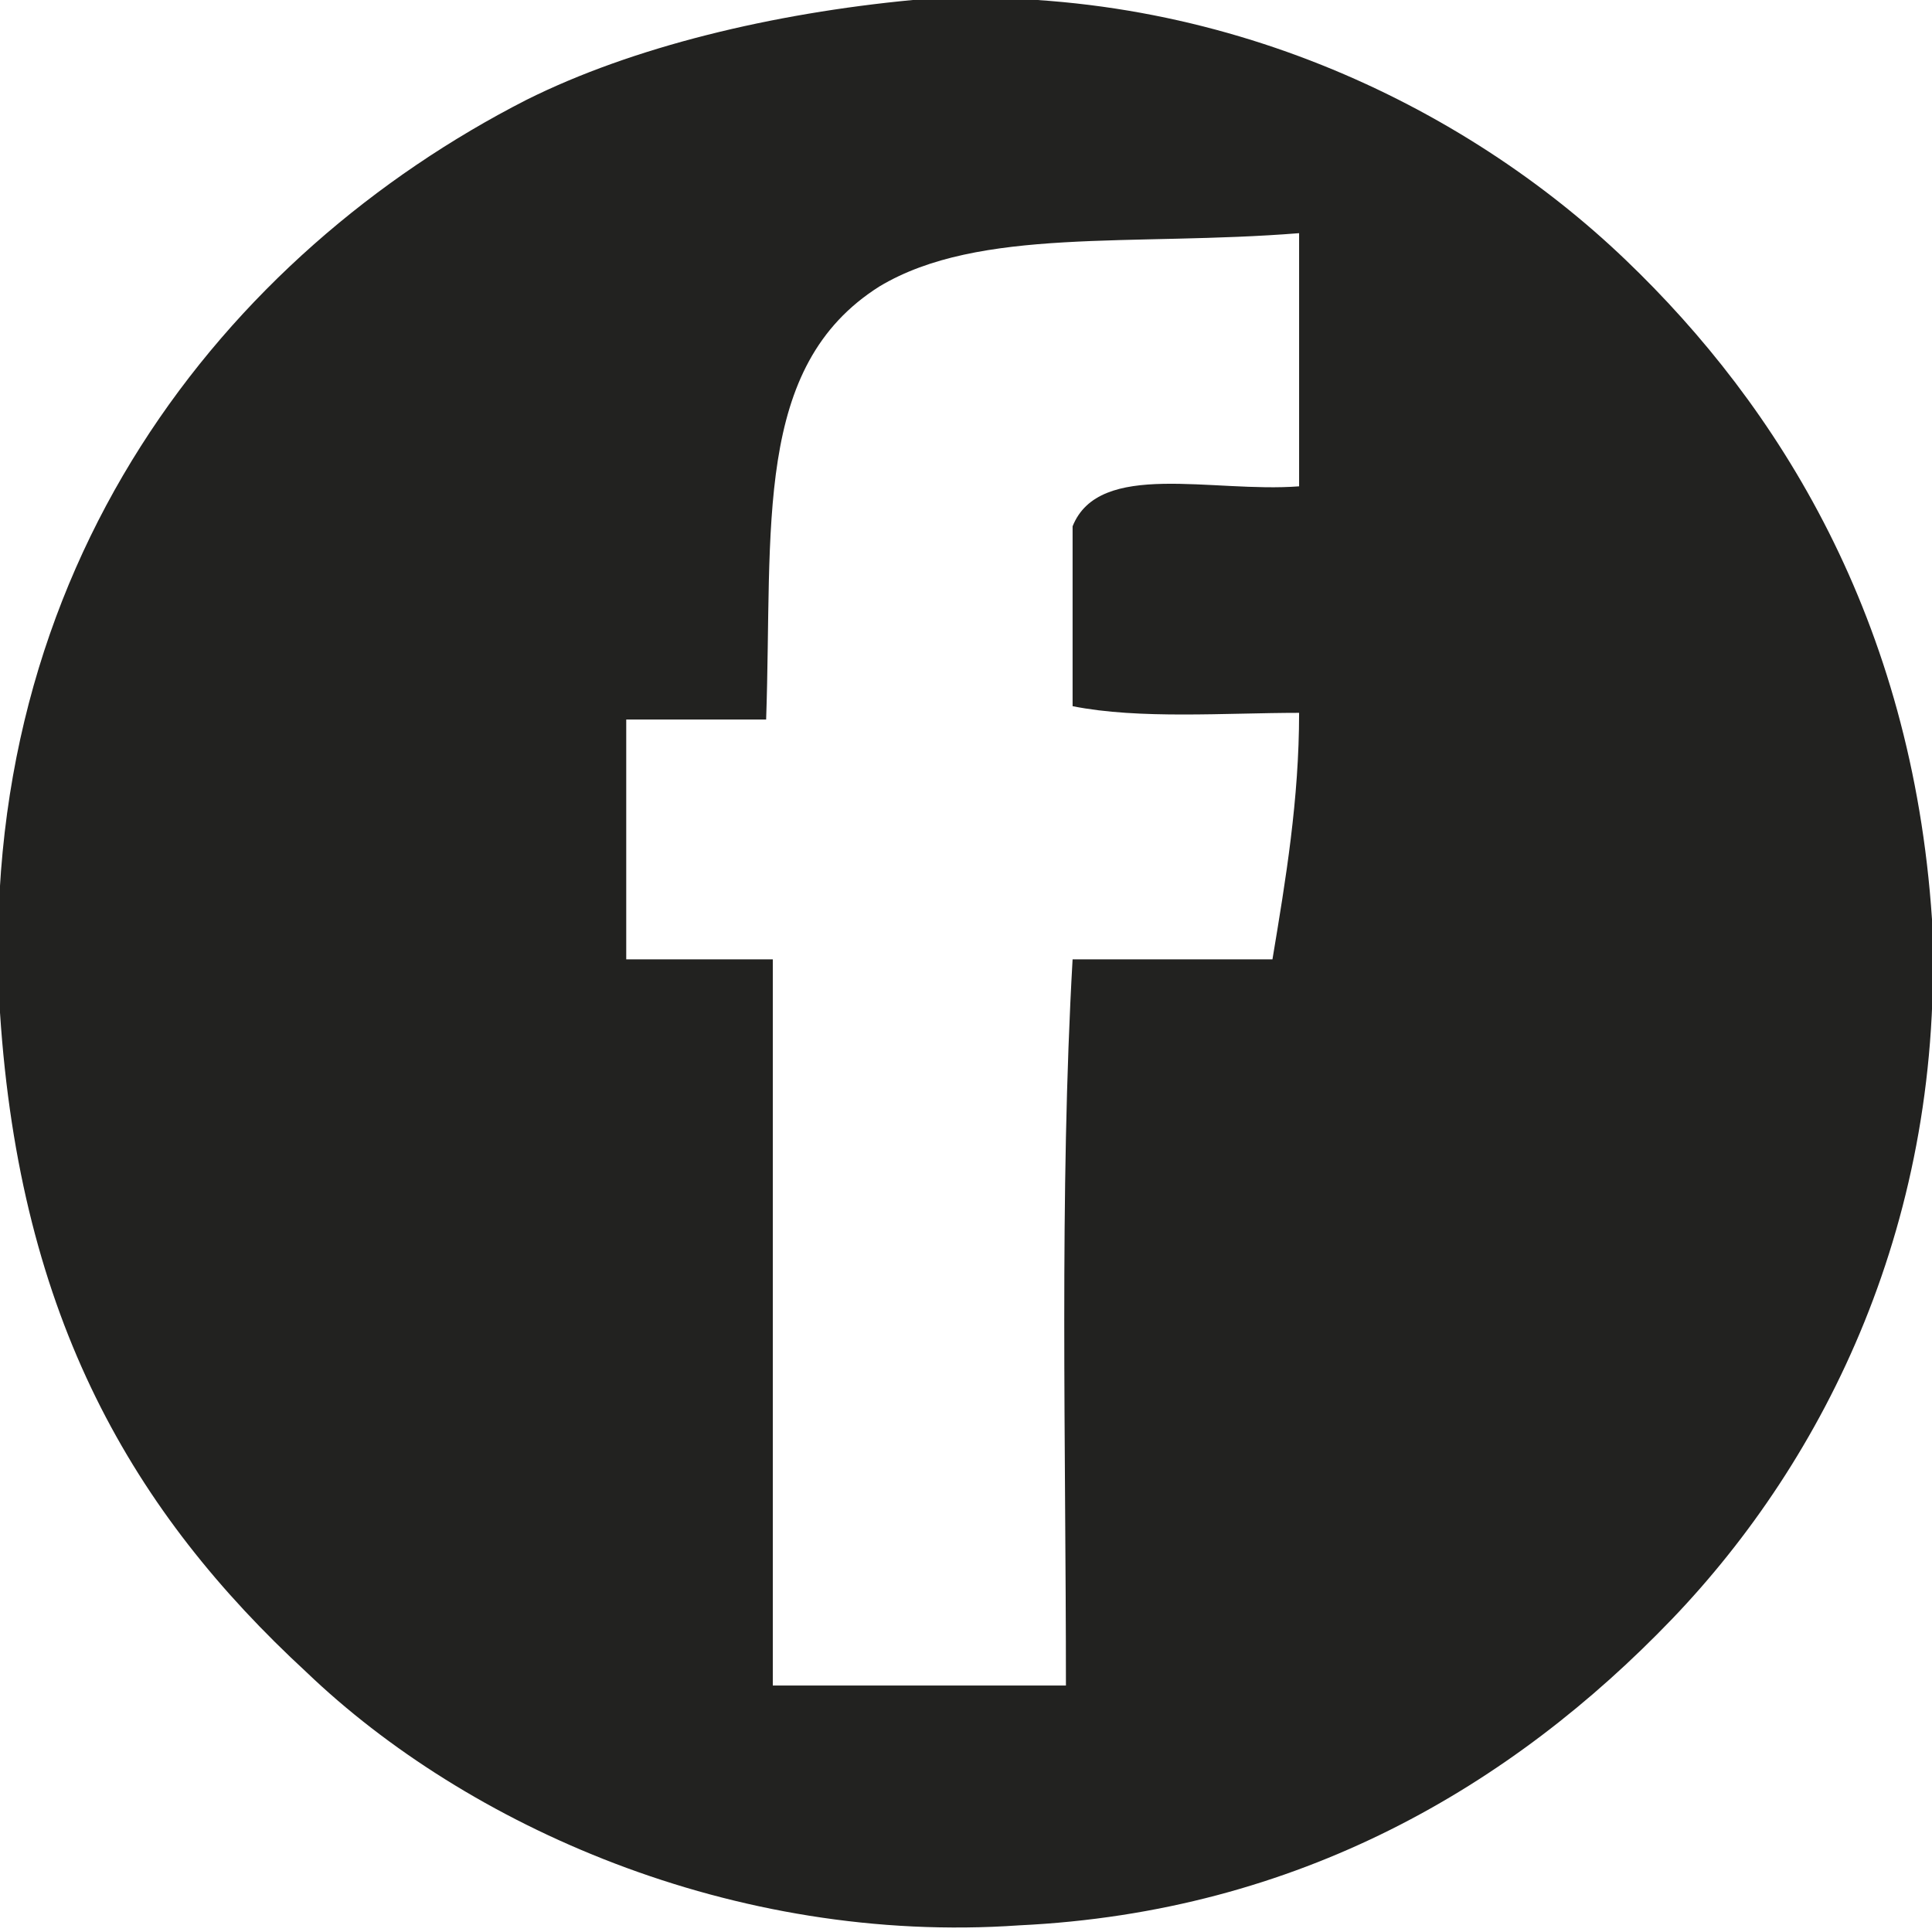
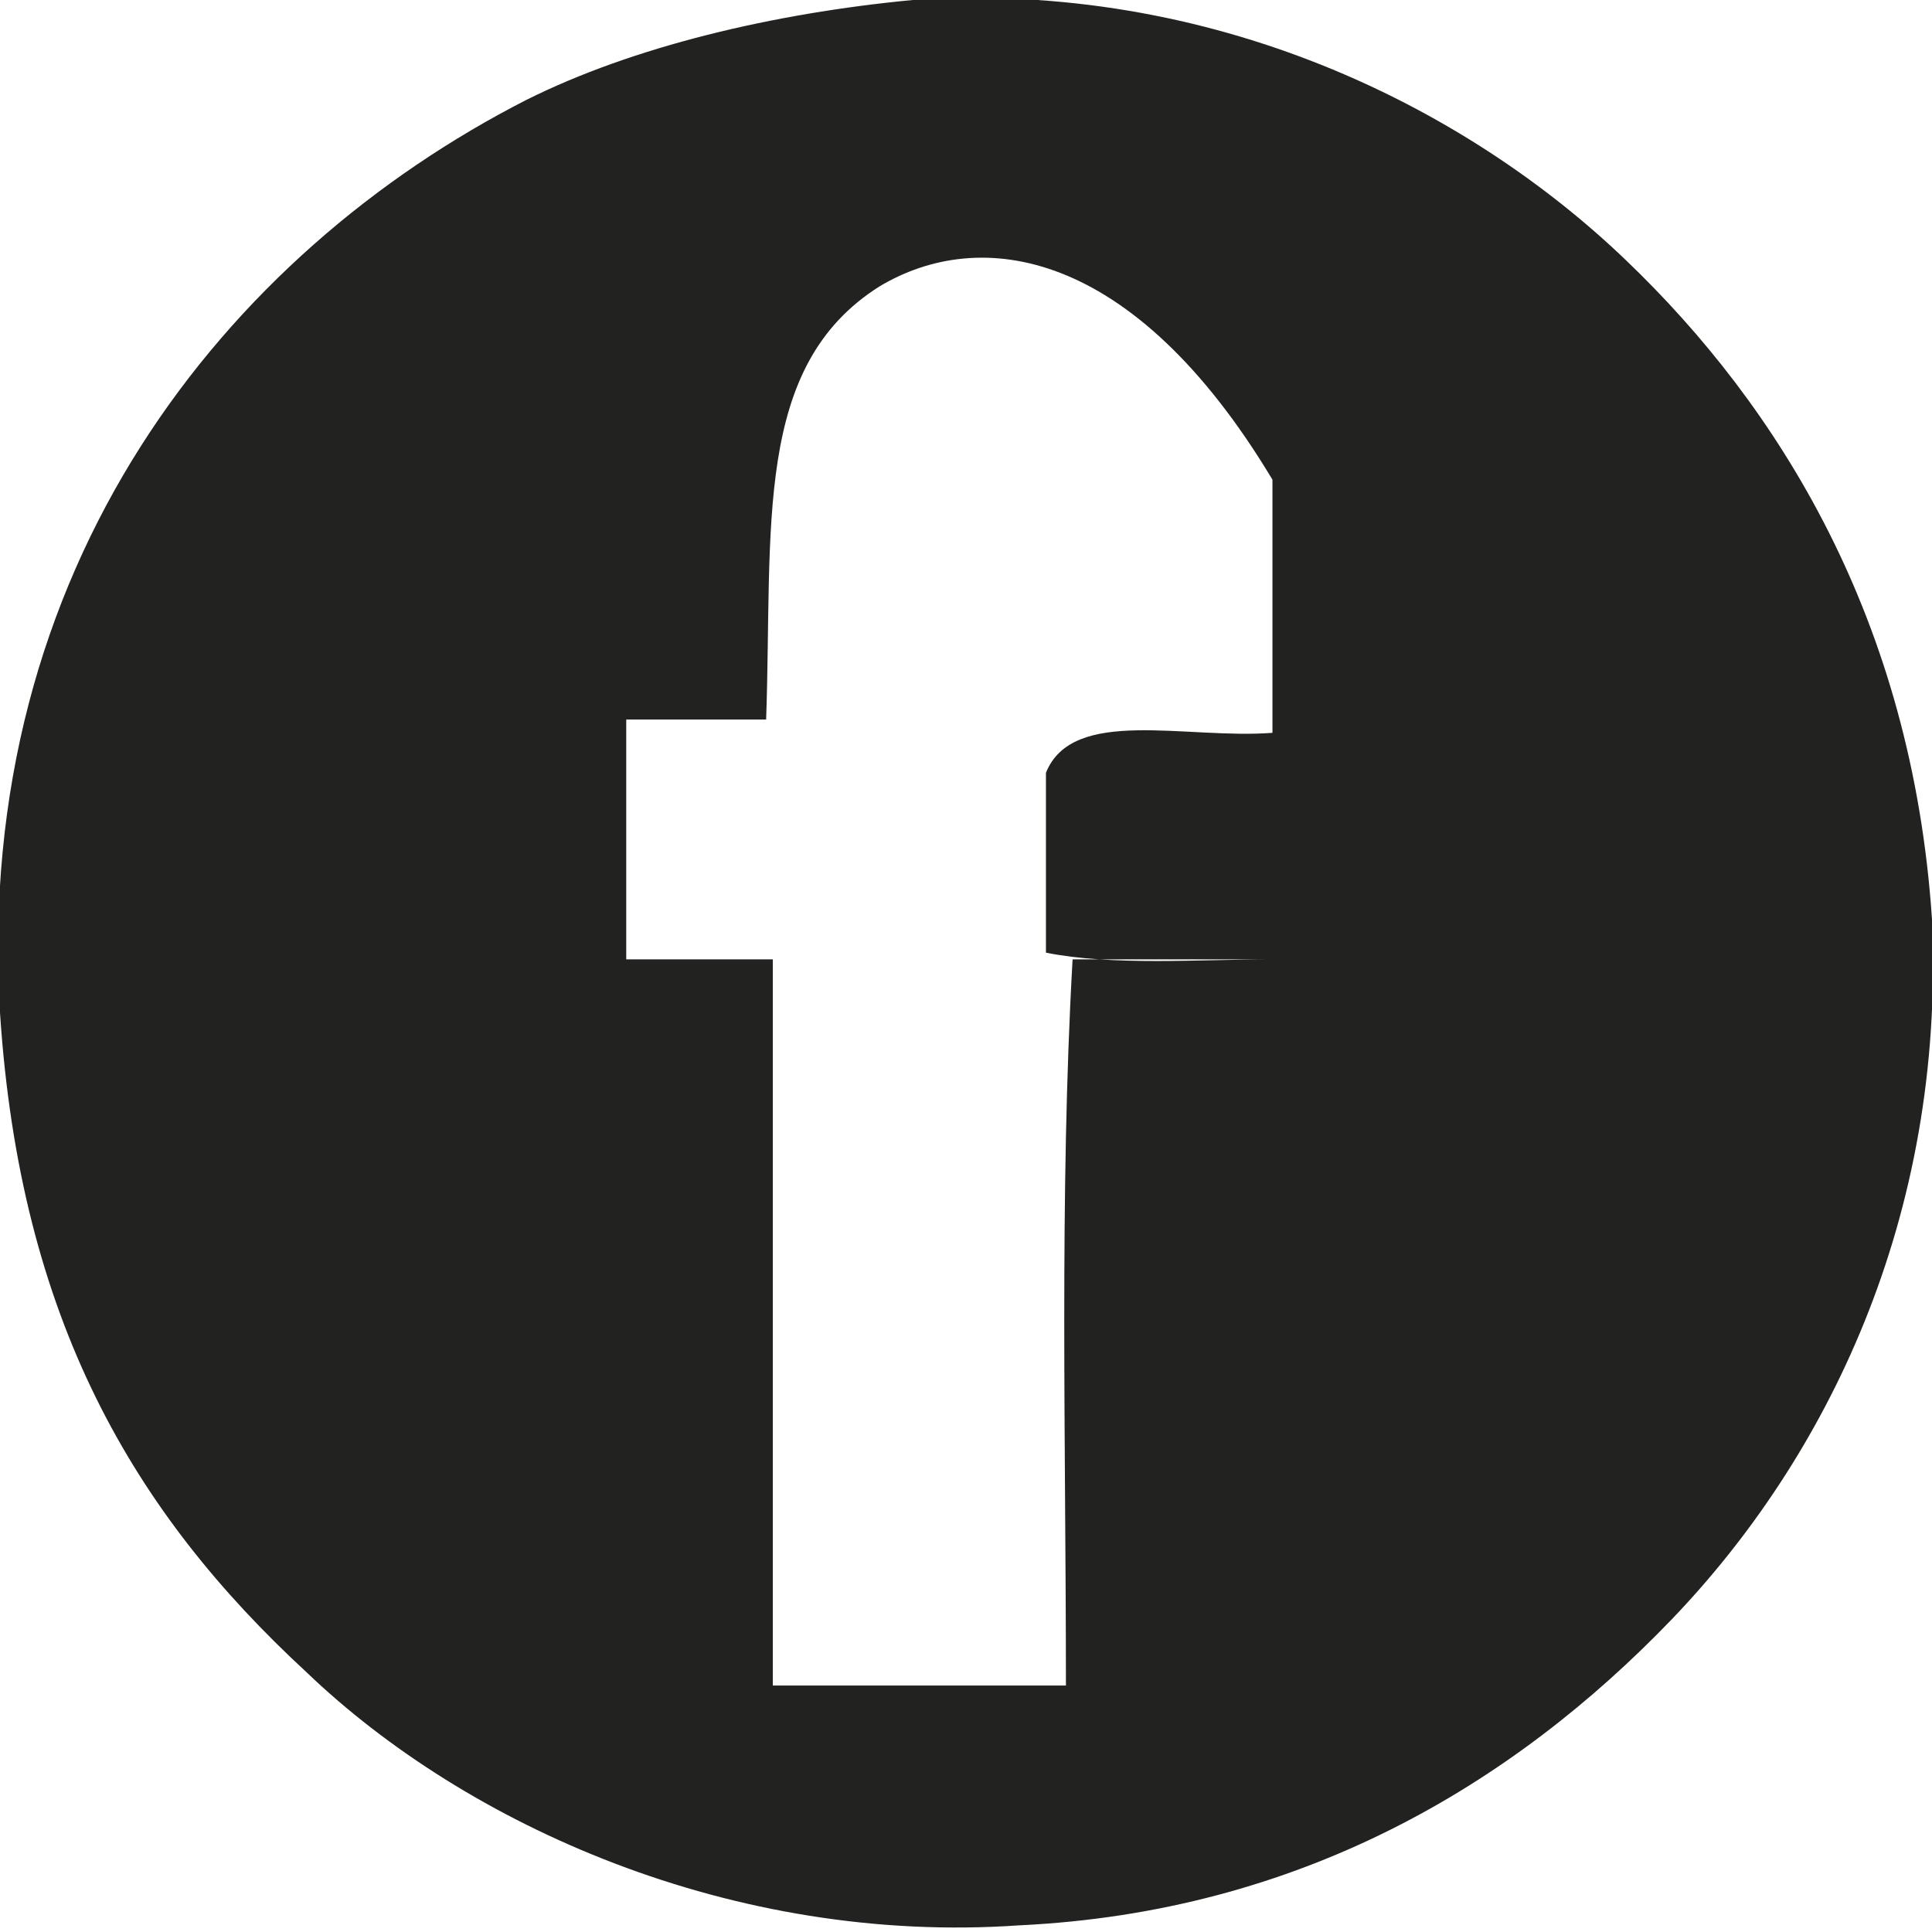
<svg xmlns="http://www.w3.org/2000/svg" version="1.1" id="Capa_1" x="0px" y="0px" viewBox="0 0 29 29" style="enable-background:new 0 0 29 29;" xml:space="preserve">
  <style type="text/css">
	.st0{fill-rule:evenodd;clip-rule:evenodd;fill:#222220;}
</style>
  <g>
-     <path class="st0" d="M13.7,0c4.5-0.3,8.3,1.6,10.7,3.9c2.3,2.2,4.3,5.4,4.6,9.9c0.2,4.5-1.6,8.1-3.9,10.5c-2.4,2.5-5.6,4.4-9.8,4.6   C11,29.2,7,27.4,4.6,25.1C2,22.7,0.3,19.8,0,15.2C-0.4,8.5,3.4,3.8,7.9,1.5C9.5,0.7,11.6,0.2,13.7,0z M13.2,4.3   c-1.9,1.2-1.6,3.6-1.7,6.5c-0.7,0-1.4,0-2.1,0c0,1.2,0,2.4,0,3.6c0.7,0,1.5,0,2.2,0c0,3.6,0,7.3,0,10.9c1.5,0,3,0,4.4,0   c0-3.6-0.1-7.4,0.1-10.9c1,0,2,0,3,0c0.2-1.2,0.4-2.4,0.4-3.7c-1.1,0-2.4,0.1-3.4-0.1c0-0.9,0-1.8,0-2.7c0.4-1,2.1-0.5,3.4-0.6   c0-1.3,0-2.5,0-3.8C17,3.7,14.7,3.4,13.2,4.3z" />
+     <path class="st0" d="M13.7,0c4.5-0.3,8.3,1.6,10.7,3.9c2.3,2.2,4.3,5.4,4.6,9.9c0.2,4.5-1.6,8.1-3.9,10.5c-2.4,2.5-5.6,4.4-9.8,4.6   C11,29.2,7,27.4,4.6,25.1C2,22.7,0.3,19.8,0,15.2C-0.4,8.5,3.4,3.8,7.9,1.5C9.5,0.7,11.6,0.2,13.7,0z M13.2,4.3   c-1.9,1.2-1.6,3.6-1.7,6.5c-0.7,0-1.4,0-2.1,0c0,1.2,0,2.4,0,3.6c0.7,0,1.5,0,2.2,0c0,3.6,0,7.3,0,10.9c1.5,0,3,0,4.4,0   c0-3.6-0.1-7.4,0.1-10.9c1,0,2,0,3,0c-1.1,0-2.4,0.1-3.4-0.1c0-0.9,0-1.8,0-2.7c0.4-1,2.1-0.5,3.4-0.6   c0-1.3,0-2.5,0-3.8C17,3.7,14.7,3.4,13.2,4.3z" />
  </g>
</svg>